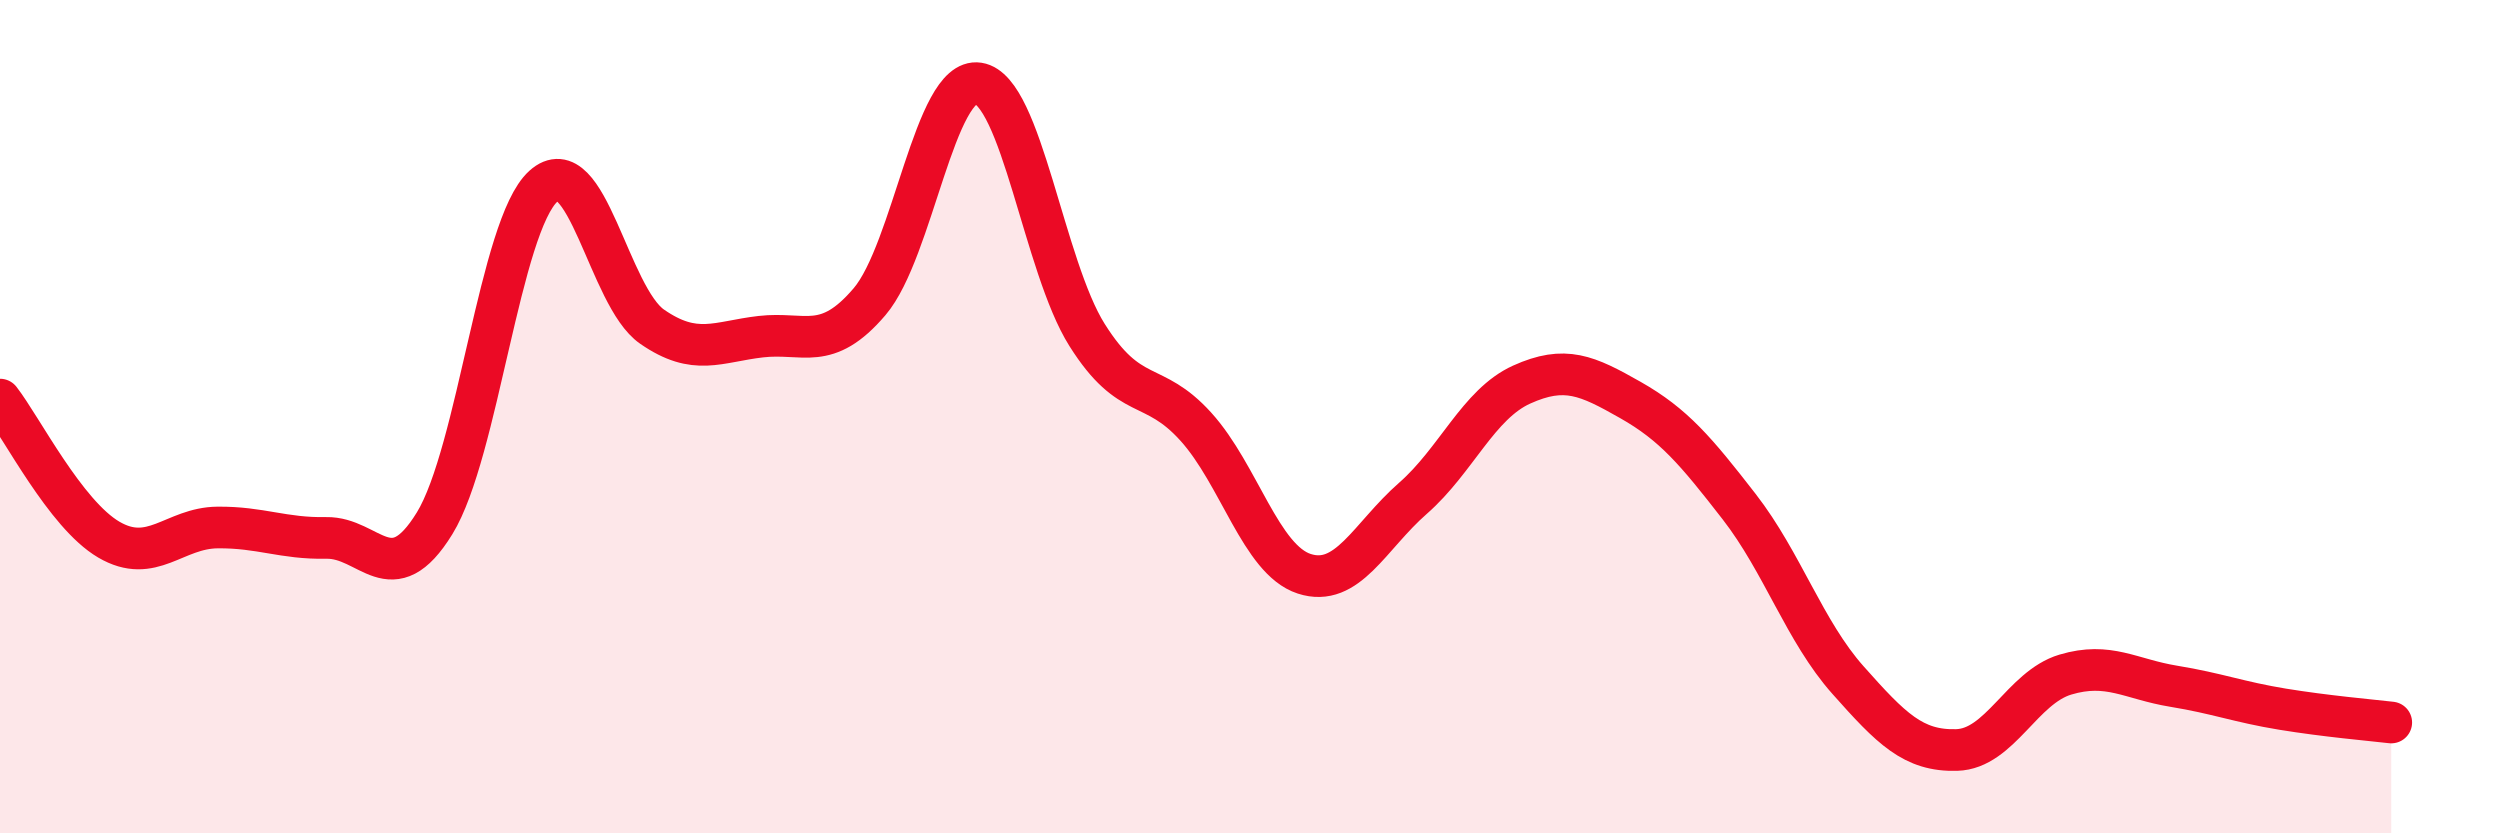
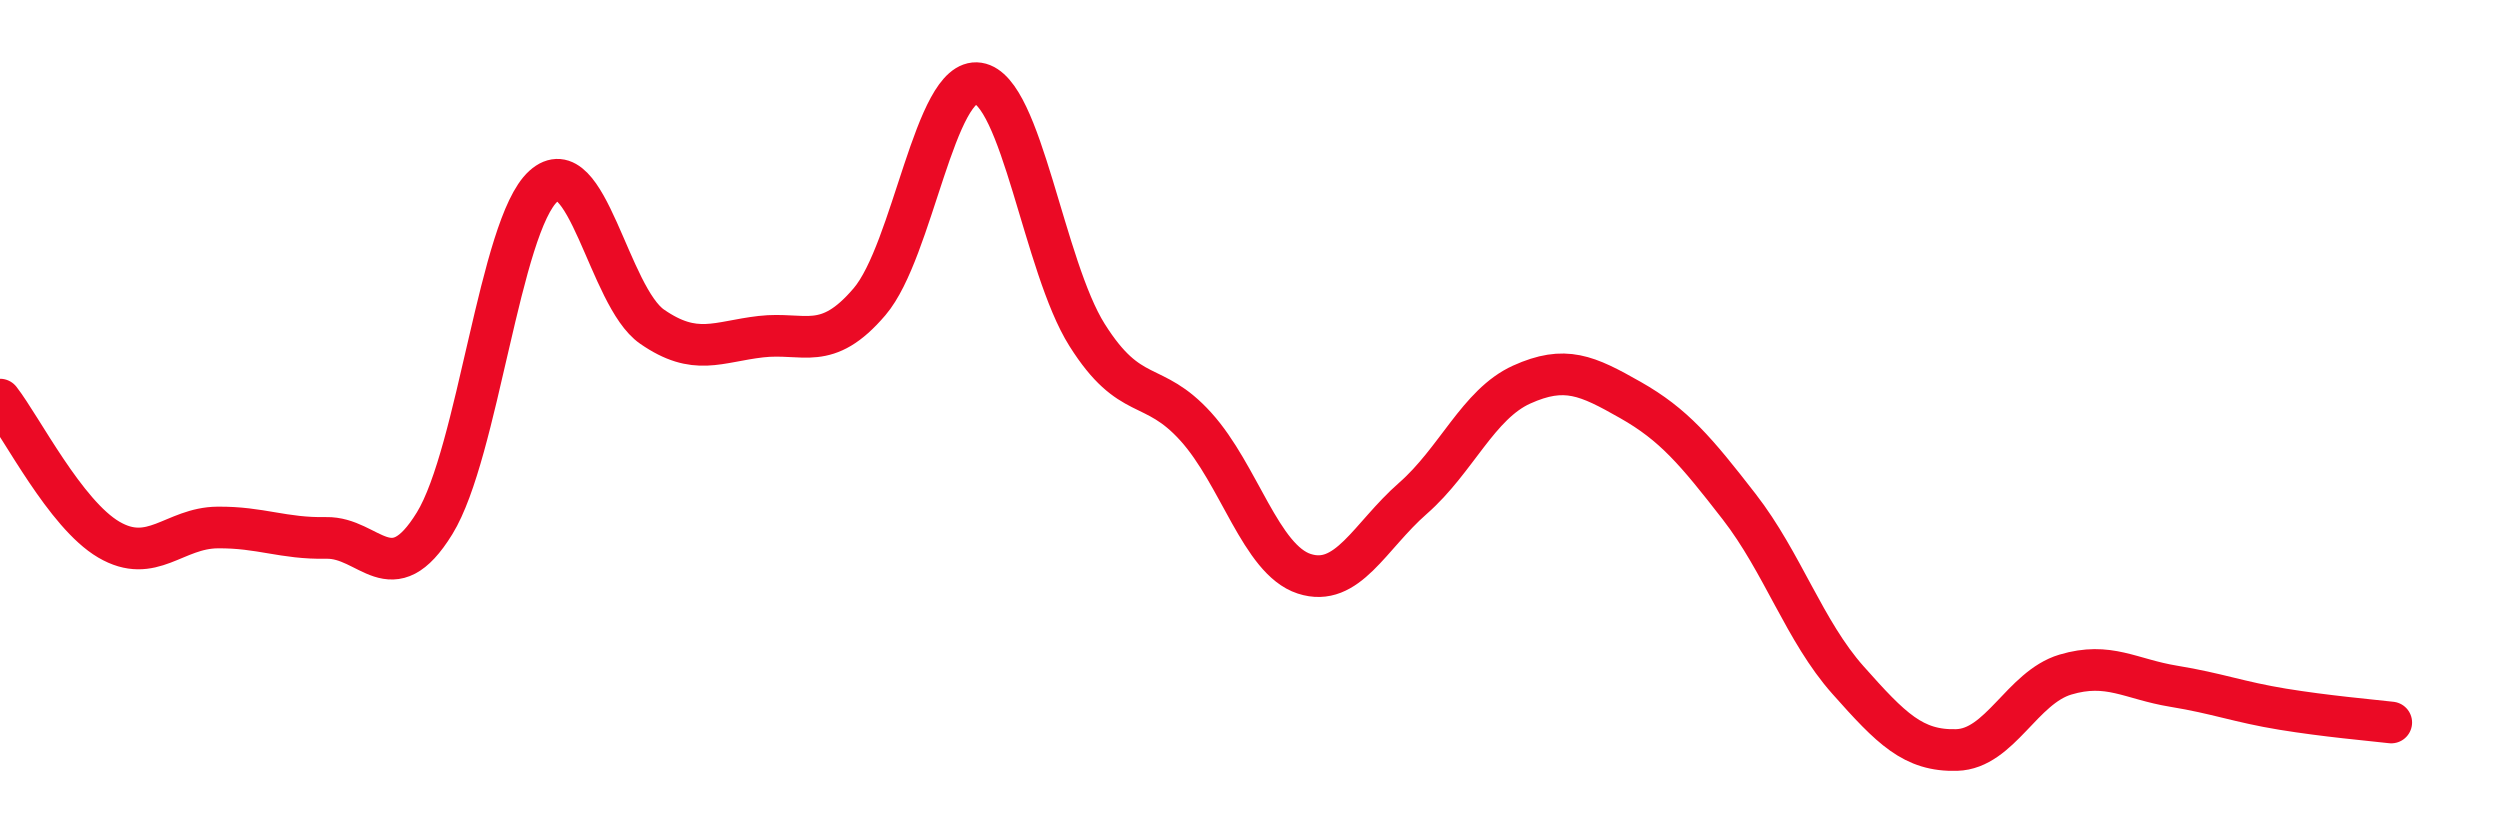
<svg xmlns="http://www.w3.org/2000/svg" width="60" height="20" viewBox="0 0 60 20">
-   <path d="M 0,9.59 C 0.52,10.26 1.57,12.34 2.61,12.95 C 3.65,13.56 4.18,12.67 5.22,12.66 C 6.26,12.65 6.79,12.93 7.83,12.91 C 8.87,12.89 9.39,14.25 10.43,12.56 C 11.47,10.87 12,5.41 13.04,4.47 C 14.08,3.53 14.61,7.12 15.65,7.84 C 16.69,8.56 17.22,8.2 18.26,8.08 C 19.3,7.96 19.83,8.46 20.87,7.24 C 21.91,6.02 22.44,1.84 23.48,2 C 24.52,2.16 25.05,6.39 26.09,8.04 C 27.13,9.69 27.66,9.09 28.7,10.24 C 29.74,11.39 30.26,13.43 31.3,13.77 C 32.34,14.11 32.87,12.87 33.91,11.96 C 34.95,11.05 35.48,9.7 36.52,9.23 C 37.56,8.76 38.09,9.01 39.13,9.6 C 40.17,10.19 40.7,10.82 41.74,12.16 C 42.78,13.5 43.31,15.15 44.35,16.32 C 45.39,17.49 45.92,18.03 46.96,18 C 48,17.97 48.53,16.5 49.57,16.19 C 50.61,15.88 51.13,16.3 52.17,16.47 C 53.21,16.64 53.74,16.85 54.78,17.02 C 55.82,17.19 56.87,17.28 57.39,17.34L57.39 20L0 20Z" fill="#EB0A25" opacity="0.1" stroke-linecap="round" stroke-linejoin="round" />
  <path d="M 0,9.59 C 0.52,10.26 1.57,12.34 2.61,12.95 C 3.65,13.56 4.18,12.67 5.22,12.66 C 6.26,12.65 6.79,12.93 7.83,12.91 C 8.87,12.89 9.39,14.25 10.43,12.56 C 11.47,10.87 12,5.41 13.04,4.47 C 14.08,3.53 14.61,7.12 15.65,7.84 C 16.69,8.56 17.22,8.2 18.26,8.08 C 19.3,7.96 19.83,8.46 20.87,7.24 C 21.91,6.02 22.44,1.84 23.48,2 C 24.52,2.16 25.05,6.39 26.09,8.04 C 27.13,9.69 27.66,9.09 28.7,10.24 C 29.74,11.39 30.26,13.43 31.3,13.77 C 32.34,14.11 32.87,12.87 33.91,11.96 C 34.95,11.05 35.48,9.7 36.52,9.23 C 37.56,8.76 38.09,9.01 39.13,9.6 C 40.17,10.19 40.7,10.82 41.74,12.16 C 42.78,13.5 43.31,15.15 44.35,16.32 C 45.39,17.49 45.92,18.03 46.96,18 C 48,17.97 48.53,16.5 49.57,16.19 C 50.61,15.88 51.13,16.3 52.17,16.47 C 53.21,16.64 53.74,16.85 54.78,17.02 C 55.82,17.19 56.87,17.28 57.39,17.34" stroke="#EB0A25" stroke-width="1" fill="none" stroke-linecap="round" stroke-linejoin="round" />
</svg>